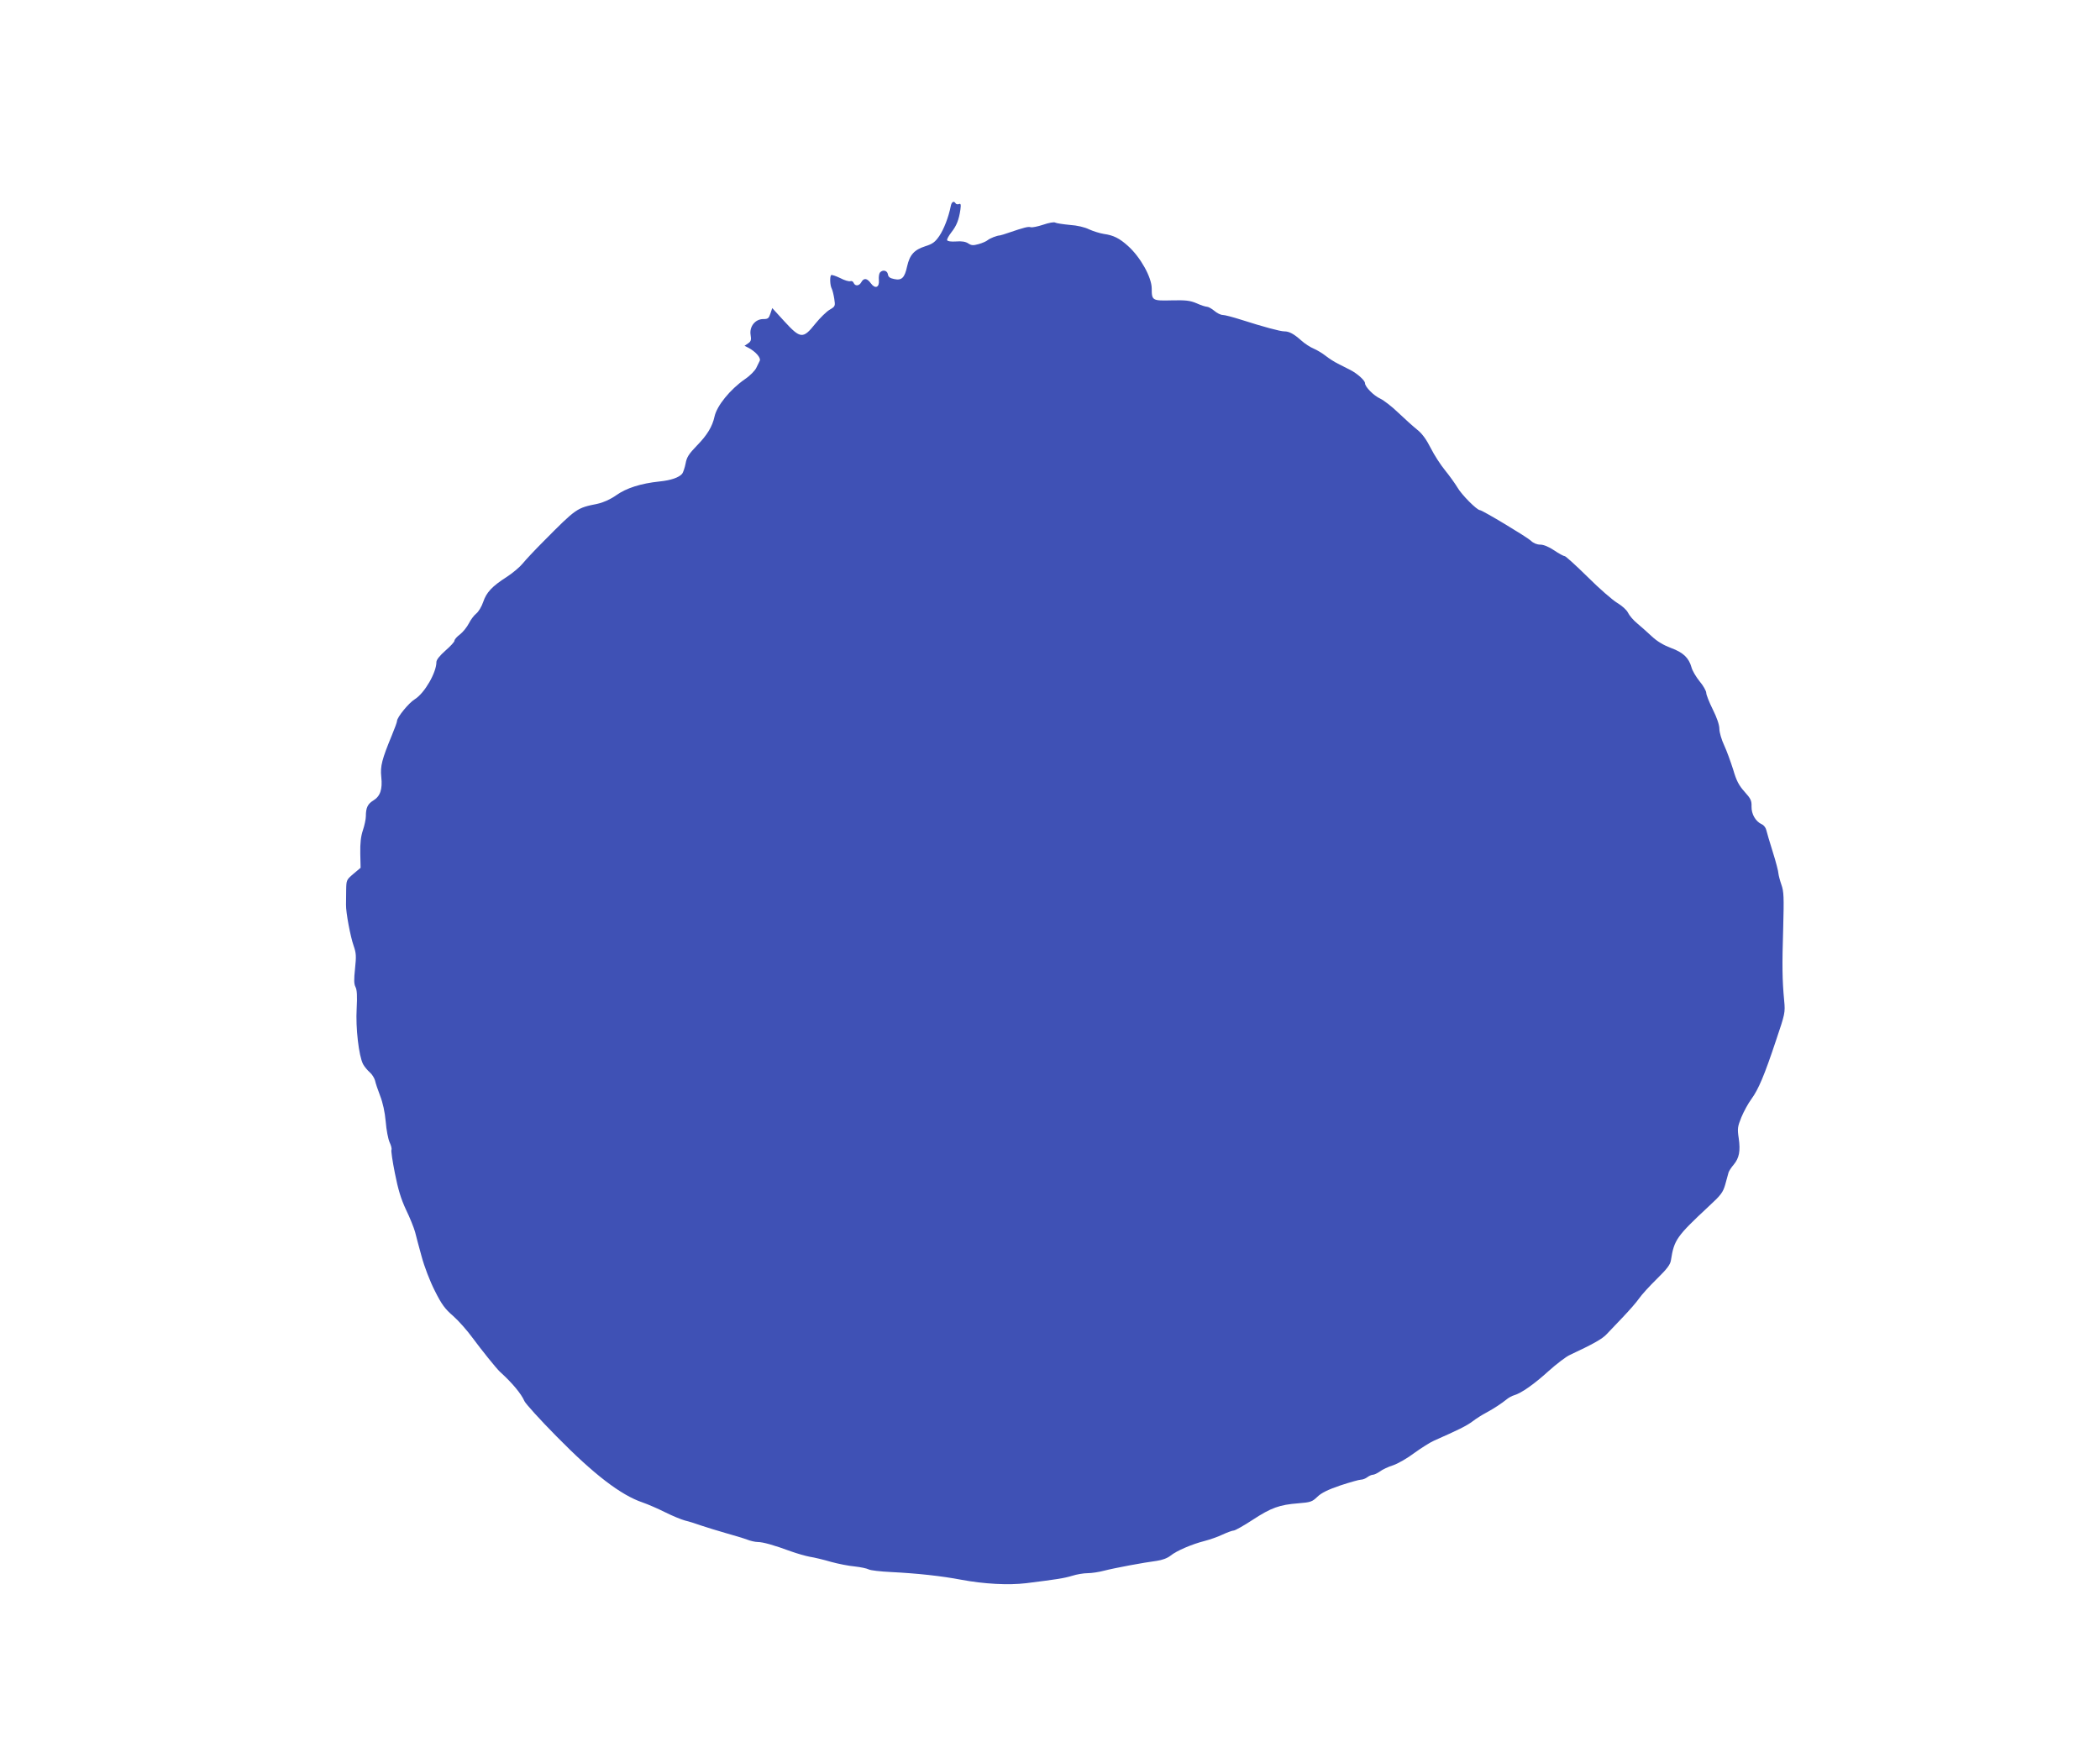
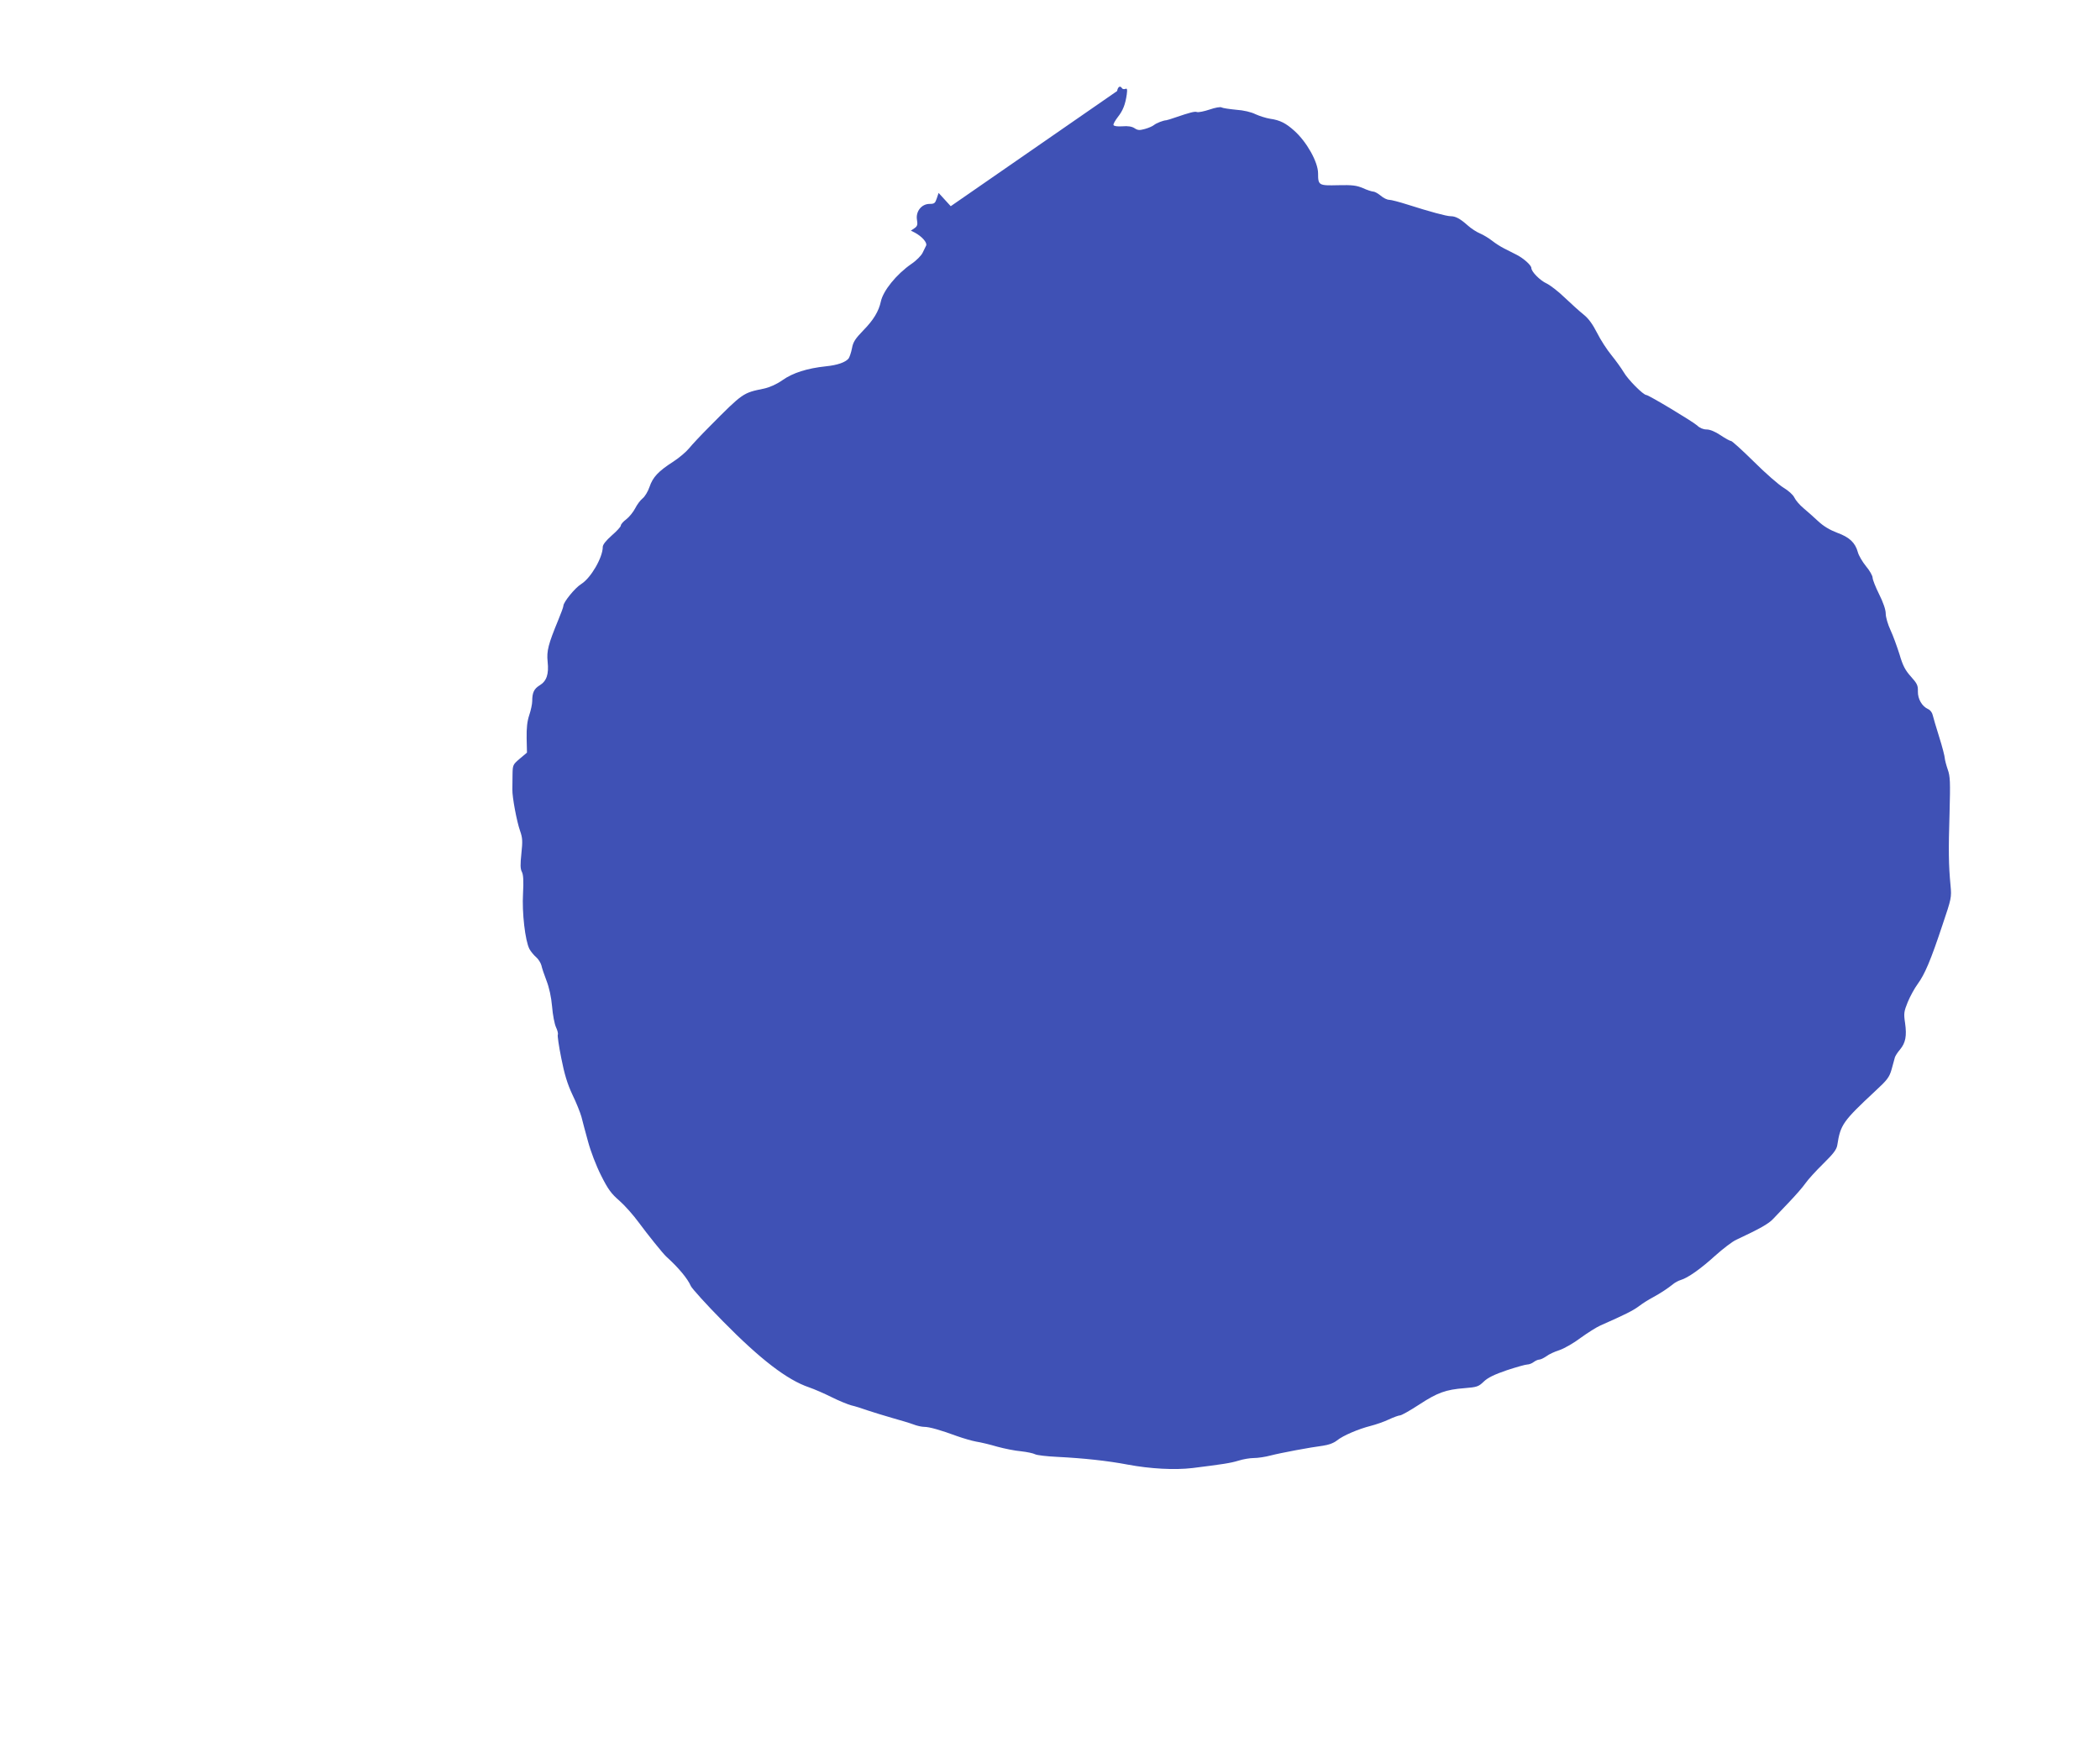
<svg xmlns="http://www.w3.org/2000/svg" version="1.0" width="1280pt" height="1065pt" viewBox="0 0 1280 1065" preserveAspectRatio="xMidYMid meet">
  <g transform="translate(0,1065) scale(0.1,-0.1)" fill="#3f51b5" stroke="none">
-     <path d="M5795 9393 c-13 -66 -42 -141 -70 -182 -25 -36 -40 -48 -85 -62 -68 -22 -95 -52 -111 -123 -15 -70 -33 -87 -79 -77 -26 5 -36 13 -38 29 -4 24 -33 30 -49 10 -5 -7 -8 -28 -6 -46 4 -45 -23 -55 -49 -19 -23 32 -43 34 -58 7 -13 -24 -38 -26 -47 -4 -3 8 -12 13 -20 10 -8 -3 -36 5 -62 19 -27 13 -51 21 -55 18 -9 -9 -7 -62 3 -81 5 -9 12 -38 16 -63 7 -45 6 -47 -28 -67 -19 -11 -59 -50 -88 -86 -74 -93 -90 -92 -188 15 l-74 81 -11 -33 c-10 -30 -15 -34 -44 -34 -49 0 -85 -46 -77 -96 5 -30 3 -40 -15 -52 l-22 -15 24 -12 c43 -23 77 -61 69 -79 -4 -9 -14 -29 -22 -45 -8 -16 -38 -47 -68 -67 -91 -63 -172 -163 -186 -229 -13 -60 -45 -113 -107 -176 -49 -51 -62 -70 -69 -109 -5 -26 -15 -55 -21 -63 -20 -23 -68 -40 -138 -47 -114 -12 -202 -40 -264 -84 -37 -26 -78 -44 -114 -52 -127 -26 -127 -25 -331 -231 -53 -53 -109 -113 -125 -133 -16 -20 -59 -57 -96 -81 -92 -59 -125 -95 -145 -154 -9 -27 -28 -59 -42 -70 -14 -11 -34 -38 -45 -60 -12 -23 -36 -53 -54 -67 -19 -14 -34 -31 -34 -39 0 -7 -25 -34 -55 -60 -35 -31 -55 -56 -55 -70 0 -64 -72 -189 -131 -226 -38 -23 -109 -111 -109 -133 0 -7 -14 -45 -31 -86 -61 -148 -72 -189 -65 -255 8 -76 -6 -118 -49 -144 -34 -21 -45 -44 -45 -96 0 -17 -8 -55 -18 -85 -13 -39 -17 -79 -16 -142 l2 -87 -44 -37 c-42 -36 -43 -38 -44 -97 0 -34 -1 -74 -1 -91 -1 -47 27 -196 47 -252 15 -43 16 -62 8 -138 -7 -67 -7 -93 3 -112 9 -17 11 -55 7 -131 -7 -117 13 -289 39 -339 8 -15 27 -38 41 -50 14 -12 28 -35 32 -50 3 -15 17 -57 31 -93 16 -41 29 -99 34 -157 4 -51 15 -108 24 -127 9 -19 14 -39 11 -45 -3 -5 6 -69 21 -143 19 -97 37 -157 68 -223 24 -49 48 -110 55 -135 6 -25 24 -92 40 -150 16 -60 50 -149 80 -208 42 -84 62 -111 112 -154 33 -29 86 -89 118 -133 53 -72 147 -189 167 -207 76 -69 130 -134 150 -180 7 -15 94 -112 195 -214 228 -232 392 -358 525 -403 32 -11 94 -38 138 -60 44 -22 98 -44 120 -50 22 -5 67 -19 100 -31 33 -11 101 -32 150 -46 50 -14 107 -31 128 -39 20 -8 50 -15 66 -15 31 0 99 -19 202 -57 37 -13 88 -28 115 -33 27 -4 85 -18 129 -31 44 -12 109 -25 145 -28 36 -4 74 -12 85 -18 11 -6 72 -13 135 -16 161 -8 308 -24 429 -47 139 -26 287 -34 396 -21 184 23 231 30 280 45 28 9 70 16 94 16 25 0 70 7 100 15 66 17 243 50 321 60 34 5 65 16 85 32 37 30 131 70 206 89 31 8 81 25 110 39 30 14 61 25 69 25 8 0 60 29 115 65 113 74 163 92 279 101 74 6 84 9 116 40 25 24 64 43 140 69 58 19 114 35 125 35 11 0 29 7 39 15 11 8 26 15 34 15 8 0 27 9 43 20 15 12 52 29 81 38 29 10 87 43 129 75 43 31 97 65 120 75 147 65 198 90 234 117 22 17 60 41 85 54 48 26 93 56 125 82 11 9 31 20 45 24 44 13 122 68 210 148 47 42 105 87 130 98 139 65 197 97 224 127 17 18 62 65 99 104 38 40 82 90 97 112 16 23 65 77 109 120 63 62 82 87 86 115 19 123 35 145 229 326 76 70 88 86 102 135 8 30 17 63 20 73 3 9 17 31 31 47 34 41 42 83 31 161 -9 59 -7 71 16 128 14 34 41 84 61 111 43 59 79 143 151 360 54 160 56 167 49 240 -12 126 -13 216 -6 442 5 190 4 223 -11 265 -9 26 -17 57 -18 68 0 11 -15 70 -34 130 -19 61 -37 121 -40 135 -3 14 -15 30 -27 35 -38 17 -64 62 -63 108 1 36 -4 48 -42 90 -35 39 -50 67 -70 136 -15 47 -39 114 -55 148 -16 34 -29 79 -29 100 0 24 -15 68 -40 118 -22 44 -40 90 -40 101 0 12 -18 44 -40 70 -22 27 -45 66 -50 86 -16 58 -51 91 -125 118 -45 17 -84 40 -116 70 -27 25 -67 61 -90 80 -23 19 -48 48 -56 65 -8 17 -36 42 -66 60 -28 17 -109 87 -180 158 -71 70 -134 127 -140 127 -7 0 -36 16 -64 35 -33 22 -64 35 -85 35 -20 0 -42 9 -57 24 -28 25 -296 186 -310 186 -19 0 -113 95 -138 139 -15 25 -49 72 -75 104 -27 33 -66 93 -87 135 -27 53 -52 88 -82 112 -24 19 -76 66 -116 104 -39 38 -89 76 -110 86 -40 18 -93 72 -93 94 0 17 -47 59 -90 81 -19 10 -53 27 -75 38 -22 11 -55 32 -75 48 -19 15 -52 35 -73 44 -20 8 -54 30 -75 49 -46 41 -74 56 -104 56 -25 0 -125 27 -263 71 -50 16 -100 29 -112 29 -12 0 -35 11 -51 25 -17 14 -37 25 -45 25 -8 0 -37 9 -63 21 -40 17 -66 20 -152 18 -118 -3 -122 -1 -122 72 0 69 -69 192 -145 260 -51 46 -88 65 -147 73 -25 4 -66 17 -90 28 -26 13 -72 24 -118 27 -41 4 -81 10 -88 14 -7 5 -39 -1 -74 -13 -33 -11 -68 -18 -76 -15 -14 5 -41 -2 -132 -33 -25 -9 -49 -16 -55 -17 -19 -1 -60 -17 -75 -29 -8 -7 -33 -18 -55 -24 -33 -9 -43 -9 -63 4 -16 11 -41 15 -75 12 -30 -2 -52 1 -54 8 -2 6 10 27 26 48 31 39 46 76 55 139 4 31 2 38 -9 33 -8 -3 -17 -1 -20 4 -11 18 -25 10 -30 -17z" />
+     <path d="M5795 9393 l-74 81 -11 -33 c-10 -30 -15 -34 -44 -34 -49 0 -85 -46 -77 -96 5 -30 3 -40 -15 -52 l-22 -15 24 -12 c43 -23 77 -61 69 -79 -4 -9 -14 -29 -22 -45 -8 -16 -38 -47 -68 -67 -91 -63 -172 -163 -186 -229 -13 -60 -45 -113 -107 -176 -49 -51 -62 -70 -69 -109 -5 -26 -15 -55 -21 -63 -20 -23 -68 -40 -138 -47 -114 -12 -202 -40 -264 -84 -37 -26 -78 -44 -114 -52 -127 -26 -127 -25 -331 -231 -53 -53 -109 -113 -125 -133 -16 -20 -59 -57 -96 -81 -92 -59 -125 -95 -145 -154 -9 -27 -28 -59 -42 -70 -14 -11 -34 -38 -45 -60 -12 -23 -36 -53 -54 -67 -19 -14 -34 -31 -34 -39 0 -7 -25 -34 -55 -60 -35 -31 -55 -56 -55 -70 0 -64 -72 -189 -131 -226 -38 -23 -109 -111 -109 -133 0 -7 -14 -45 -31 -86 -61 -148 -72 -189 -65 -255 8 -76 -6 -118 -49 -144 -34 -21 -45 -44 -45 -96 0 -17 -8 -55 -18 -85 -13 -39 -17 -79 -16 -142 l2 -87 -44 -37 c-42 -36 -43 -38 -44 -97 0 -34 -1 -74 -1 -91 -1 -47 27 -196 47 -252 15 -43 16 -62 8 -138 -7 -67 -7 -93 3 -112 9 -17 11 -55 7 -131 -7 -117 13 -289 39 -339 8 -15 27 -38 41 -50 14 -12 28 -35 32 -50 3 -15 17 -57 31 -93 16 -41 29 -99 34 -157 4 -51 15 -108 24 -127 9 -19 14 -39 11 -45 -3 -5 6 -69 21 -143 19 -97 37 -157 68 -223 24 -49 48 -110 55 -135 6 -25 24 -92 40 -150 16 -60 50 -149 80 -208 42 -84 62 -111 112 -154 33 -29 86 -89 118 -133 53 -72 147 -189 167 -207 76 -69 130 -134 150 -180 7 -15 94 -112 195 -214 228 -232 392 -358 525 -403 32 -11 94 -38 138 -60 44 -22 98 -44 120 -50 22 -5 67 -19 100 -31 33 -11 101 -32 150 -46 50 -14 107 -31 128 -39 20 -8 50 -15 66 -15 31 0 99 -19 202 -57 37 -13 88 -28 115 -33 27 -4 85 -18 129 -31 44 -12 109 -25 145 -28 36 -4 74 -12 85 -18 11 -6 72 -13 135 -16 161 -8 308 -24 429 -47 139 -26 287 -34 396 -21 184 23 231 30 280 45 28 9 70 16 94 16 25 0 70 7 100 15 66 17 243 50 321 60 34 5 65 16 85 32 37 30 131 70 206 89 31 8 81 25 110 39 30 14 61 25 69 25 8 0 60 29 115 65 113 74 163 92 279 101 74 6 84 9 116 40 25 24 64 43 140 69 58 19 114 35 125 35 11 0 29 7 39 15 11 8 26 15 34 15 8 0 27 9 43 20 15 12 52 29 81 38 29 10 87 43 129 75 43 31 97 65 120 75 147 65 198 90 234 117 22 17 60 41 85 54 48 26 93 56 125 82 11 9 31 20 45 24 44 13 122 68 210 148 47 42 105 87 130 98 139 65 197 97 224 127 17 18 62 65 99 104 38 40 82 90 97 112 16 23 65 77 109 120 63 62 82 87 86 115 19 123 35 145 229 326 76 70 88 86 102 135 8 30 17 63 20 73 3 9 17 31 31 47 34 41 42 83 31 161 -9 59 -7 71 16 128 14 34 41 84 61 111 43 59 79 143 151 360 54 160 56 167 49 240 -12 126 -13 216 -6 442 5 190 4 223 -11 265 -9 26 -17 57 -18 68 0 11 -15 70 -34 130 -19 61 -37 121 -40 135 -3 14 -15 30 -27 35 -38 17 -64 62 -63 108 1 36 -4 48 -42 90 -35 39 -50 67 -70 136 -15 47 -39 114 -55 148 -16 34 -29 79 -29 100 0 24 -15 68 -40 118 -22 44 -40 90 -40 101 0 12 -18 44 -40 70 -22 27 -45 66 -50 86 -16 58 -51 91 -125 118 -45 17 -84 40 -116 70 -27 25 -67 61 -90 80 -23 19 -48 48 -56 65 -8 17 -36 42 -66 60 -28 17 -109 87 -180 158 -71 70 -134 127 -140 127 -7 0 -36 16 -64 35 -33 22 -64 35 -85 35 -20 0 -42 9 -57 24 -28 25 -296 186 -310 186 -19 0 -113 95 -138 139 -15 25 -49 72 -75 104 -27 33 -66 93 -87 135 -27 53 -52 88 -82 112 -24 19 -76 66 -116 104 -39 38 -89 76 -110 86 -40 18 -93 72 -93 94 0 17 -47 59 -90 81 -19 10 -53 27 -75 38 -22 11 -55 32 -75 48 -19 15 -52 35 -73 44 -20 8 -54 30 -75 49 -46 41 -74 56 -104 56 -25 0 -125 27 -263 71 -50 16 -100 29 -112 29 -12 0 -35 11 -51 25 -17 14 -37 25 -45 25 -8 0 -37 9 -63 21 -40 17 -66 20 -152 18 -118 -3 -122 -1 -122 72 0 69 -69 192 -145 260 -51 46 -88 65 -147 73 -25 4 -66 17 -90 28 -26 13 -72 24 -118 27 -41 4 -81 10 -88 14 -7 5 -39 -1 -74 -13 -33 -11 -68 -18 -76 -15 -14 5 -41 -2 -132 -33 -25 -9 -49 -16 -55 -17 -19 -1 -60 -17 -75 -29 -8 -7 -33 -18 -55 -24 -33 -9 -43 -9 -63 4 -16 11 -41 15 -75 12 -30 -2 -52 1 -54 8 -2 6 10 27 26 48 31 39 46 76 55 139 4 31 2 38 -9 33 -8 -3 -17 -1 -20 4 -11 18 -25 10 -30 -17z" />
  </g>
</svg>